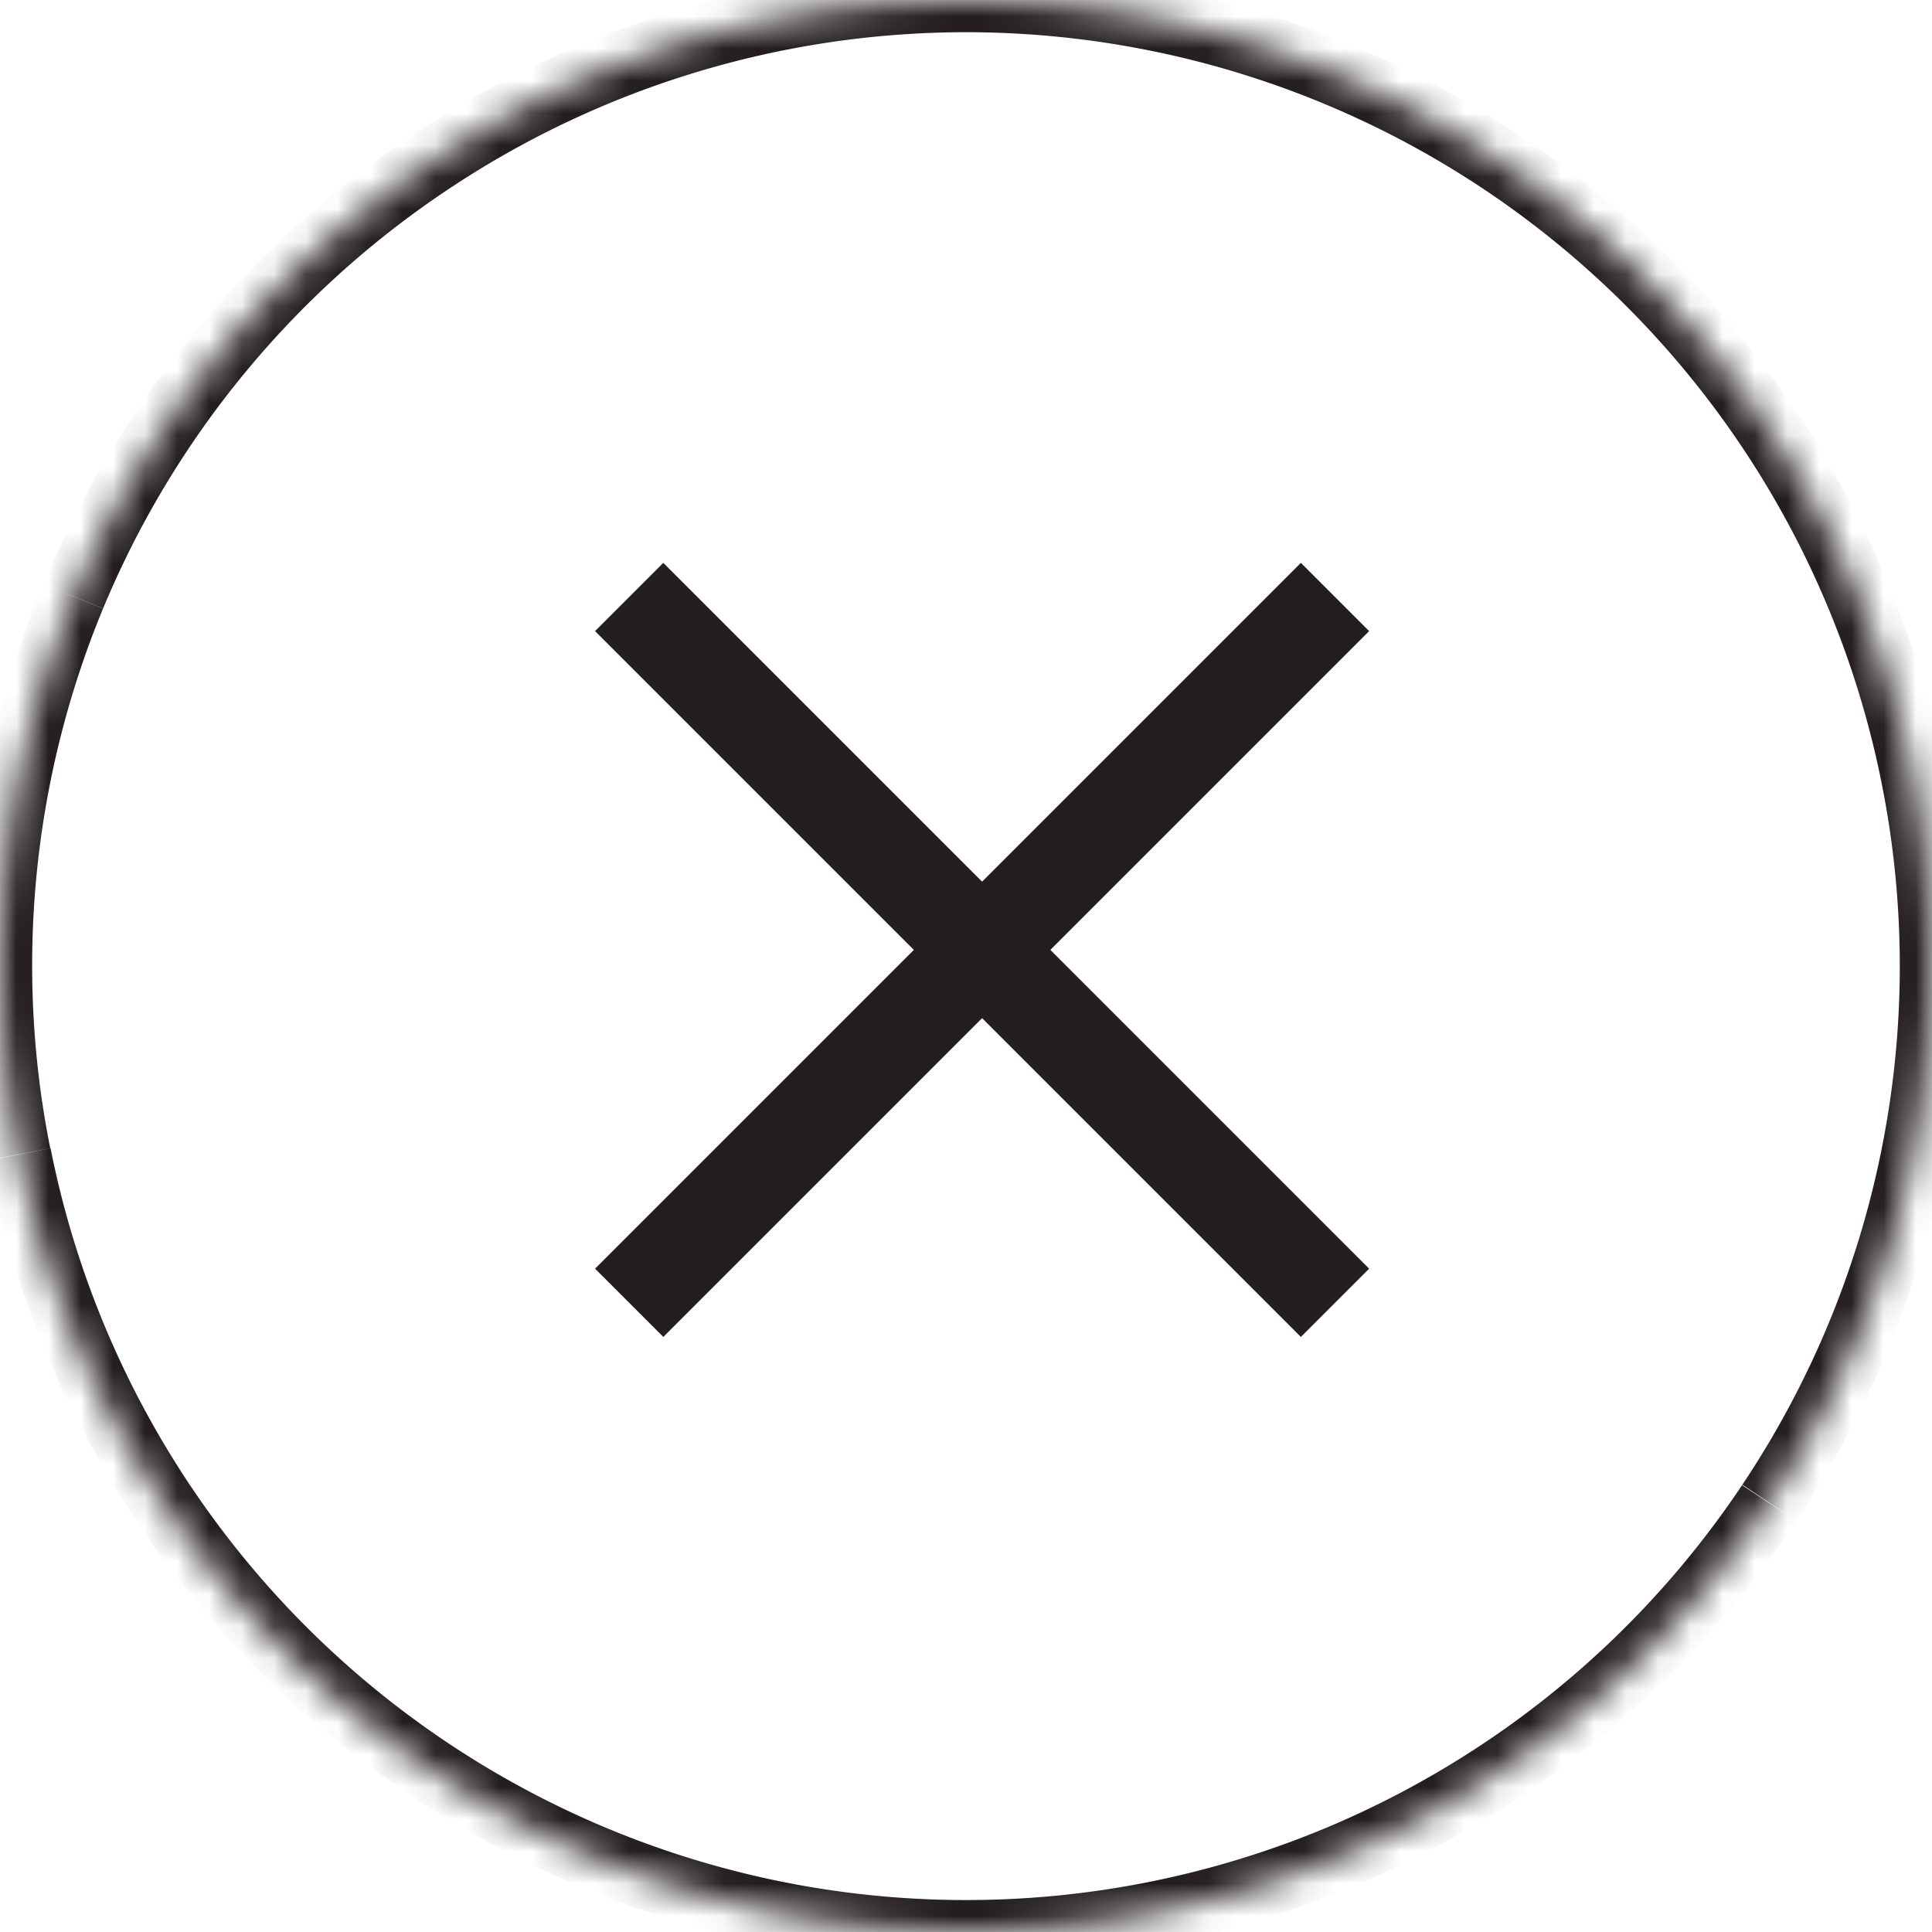
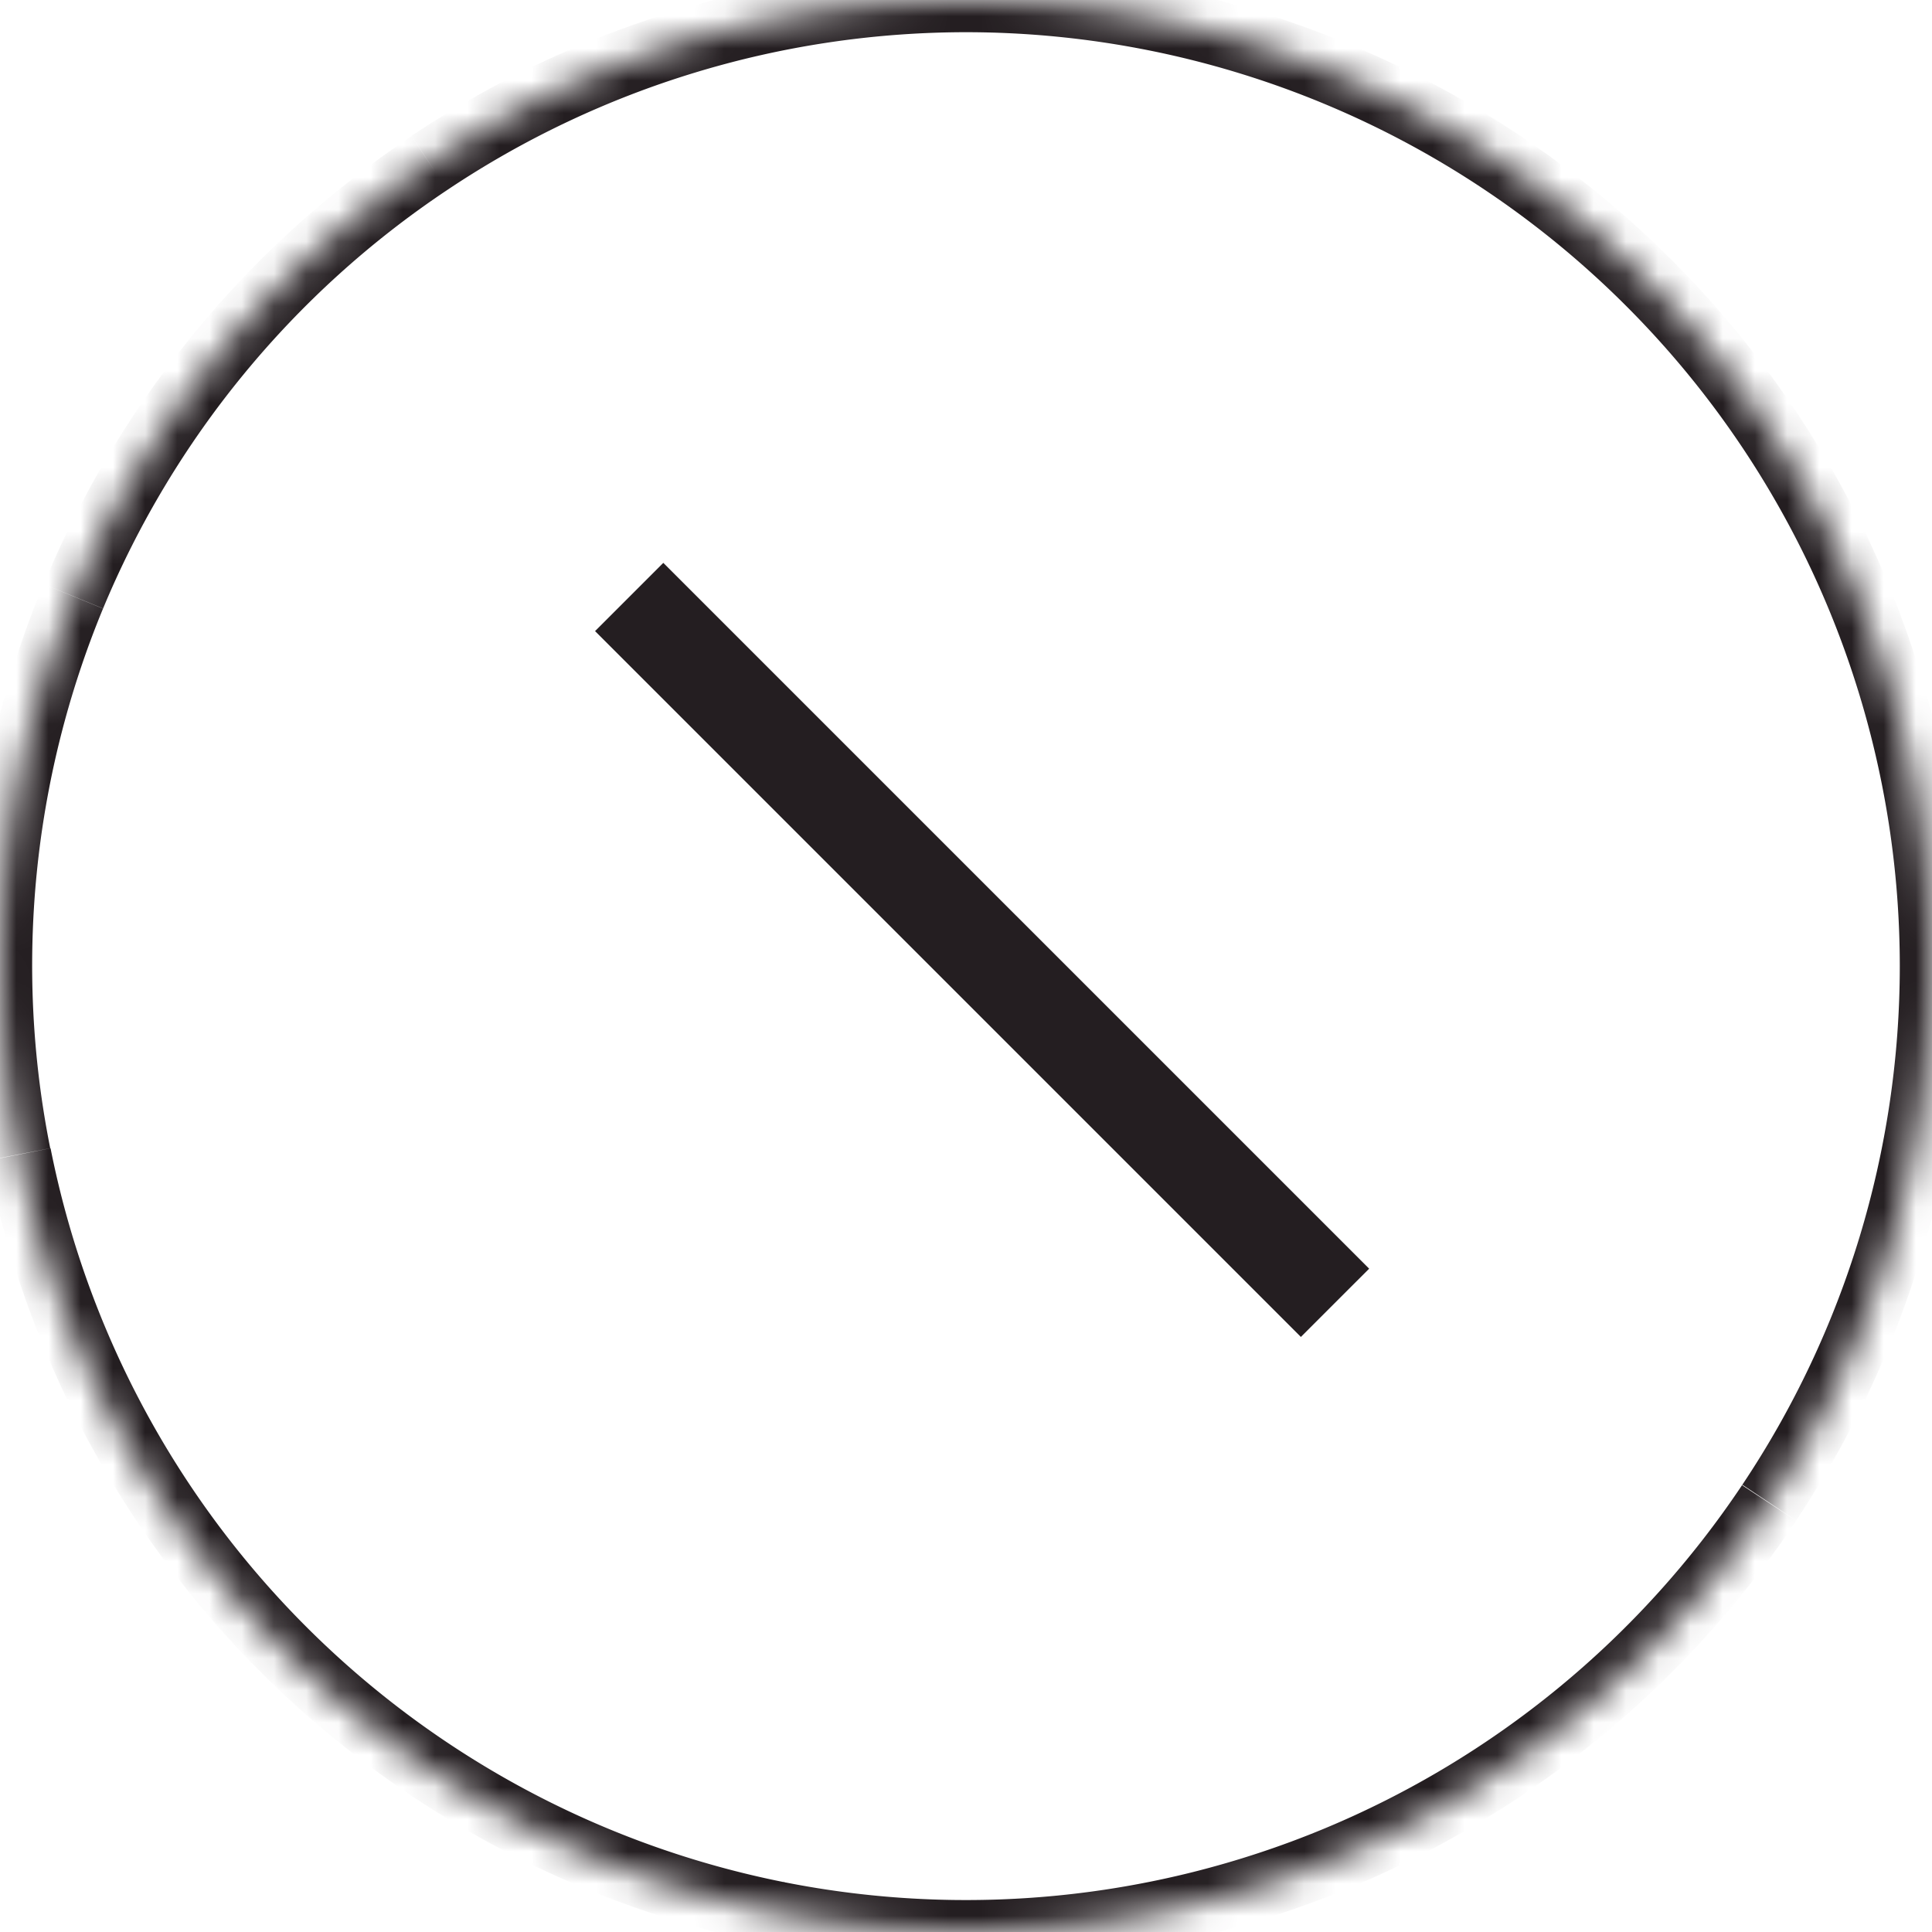
<svg xmlns="http://www.w3.org/2000/svg" fill="none" viewBox="0 0 60 60">
  <mask id="a" fill="#fff">
    <path d="M60 30a30 30 0 1 1-60 0 30 30 0 0 1 60 0" />
  </mask>
  <path fill="#241E21" d="M30 0v-1 1Zm29 30a29 29 0 0 1-4.89 16.11l1.67 1.11A31 31 0 0 0 61 30h-2Zm-4.89 16.11A29 29 0 0 1 41.1 56.8l.76 1.85a31 31 0 0 0 13.92-11.42l-1.67-1.1ZM41.1 56.8a29 29 0 0 1-16.76 1.65l-.39 1.96a31 31 0 0 0 17.91-1.76l-.76-1.85Zm-16.76 1.65A29 29 0 0 1 9.5 50.51l-1.41 1.41a31 31 0 0 0 15.87 8.48l.4-1.96ZM9.5 50.51a29 29 0 0 1-7.93-14.85l-1.96.39a31 31 0 0 0 8.48 15.87l1.41-1.41ZM1.56 35.66A29 29 0 0 1 3.2 18.9l-1.85-.76A31 31 0 0 0-.4 36.04l1.96-.38ZM3.2 18.9A29 29 0 0 1 13.89 5.9l-1.11-1.67A31 31 0 0 0 1.36 18.14l1.85.76ZM13.89 5.9A29 29 0 0 1 30 1v-2a31 31 0 0 0-17.22 5.22l1.1 1.67ZM30 1a29 29 0 0 1 20.5 8.5l1.42-1.42A31 31 0 0 0 30-1v2Zm20.5 8.5A29 29 0 0 1 59 30h2a31 31 0 0 0-9.08-21.92l-1.41 1.41Z" mask="url(#a)" />
-   <path fill="#241E21" d="M18.48 39.4 40.4 17.48l2.12 2.12L20.6 41.52z" />
-   <path fill="#241E21" d="M40.4 41.52 18.48 19.6l2.12-2.12L42.52 39.4z" />
+   <path fill="#241E21" d="M40.4 41.52 18.48 19.6l2.12-2.12L42.52 39.4" />
</svg>